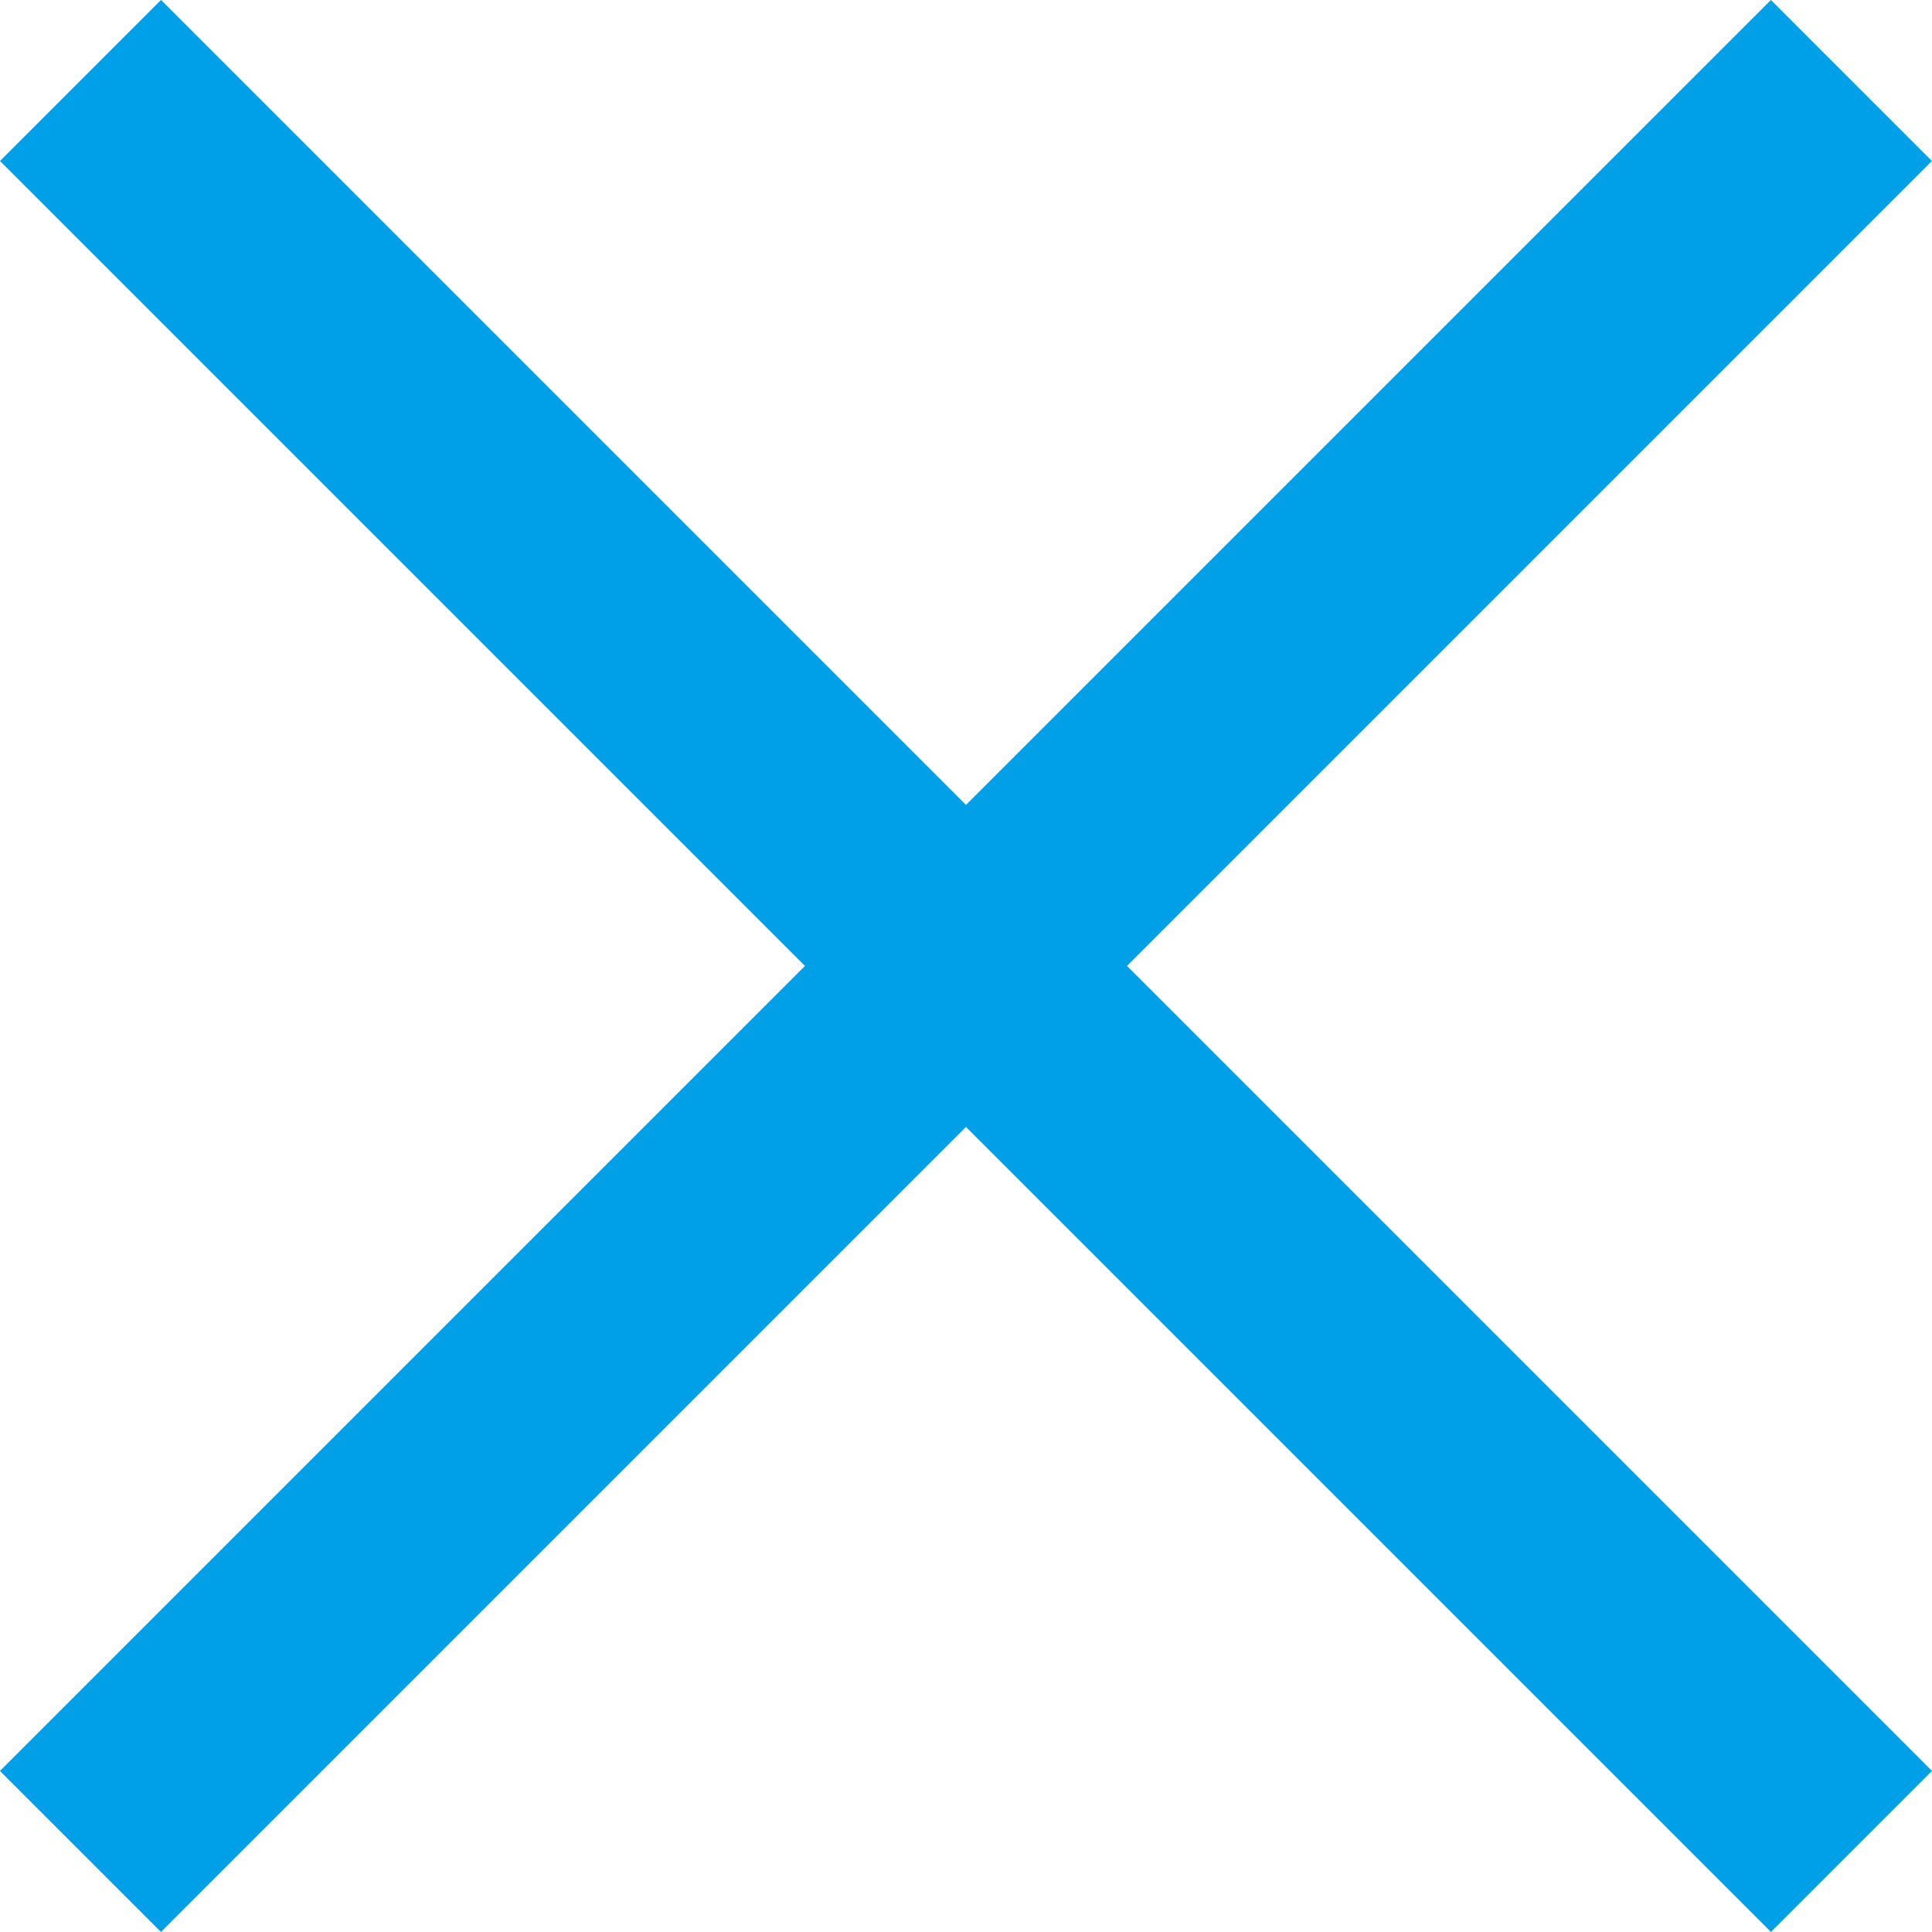
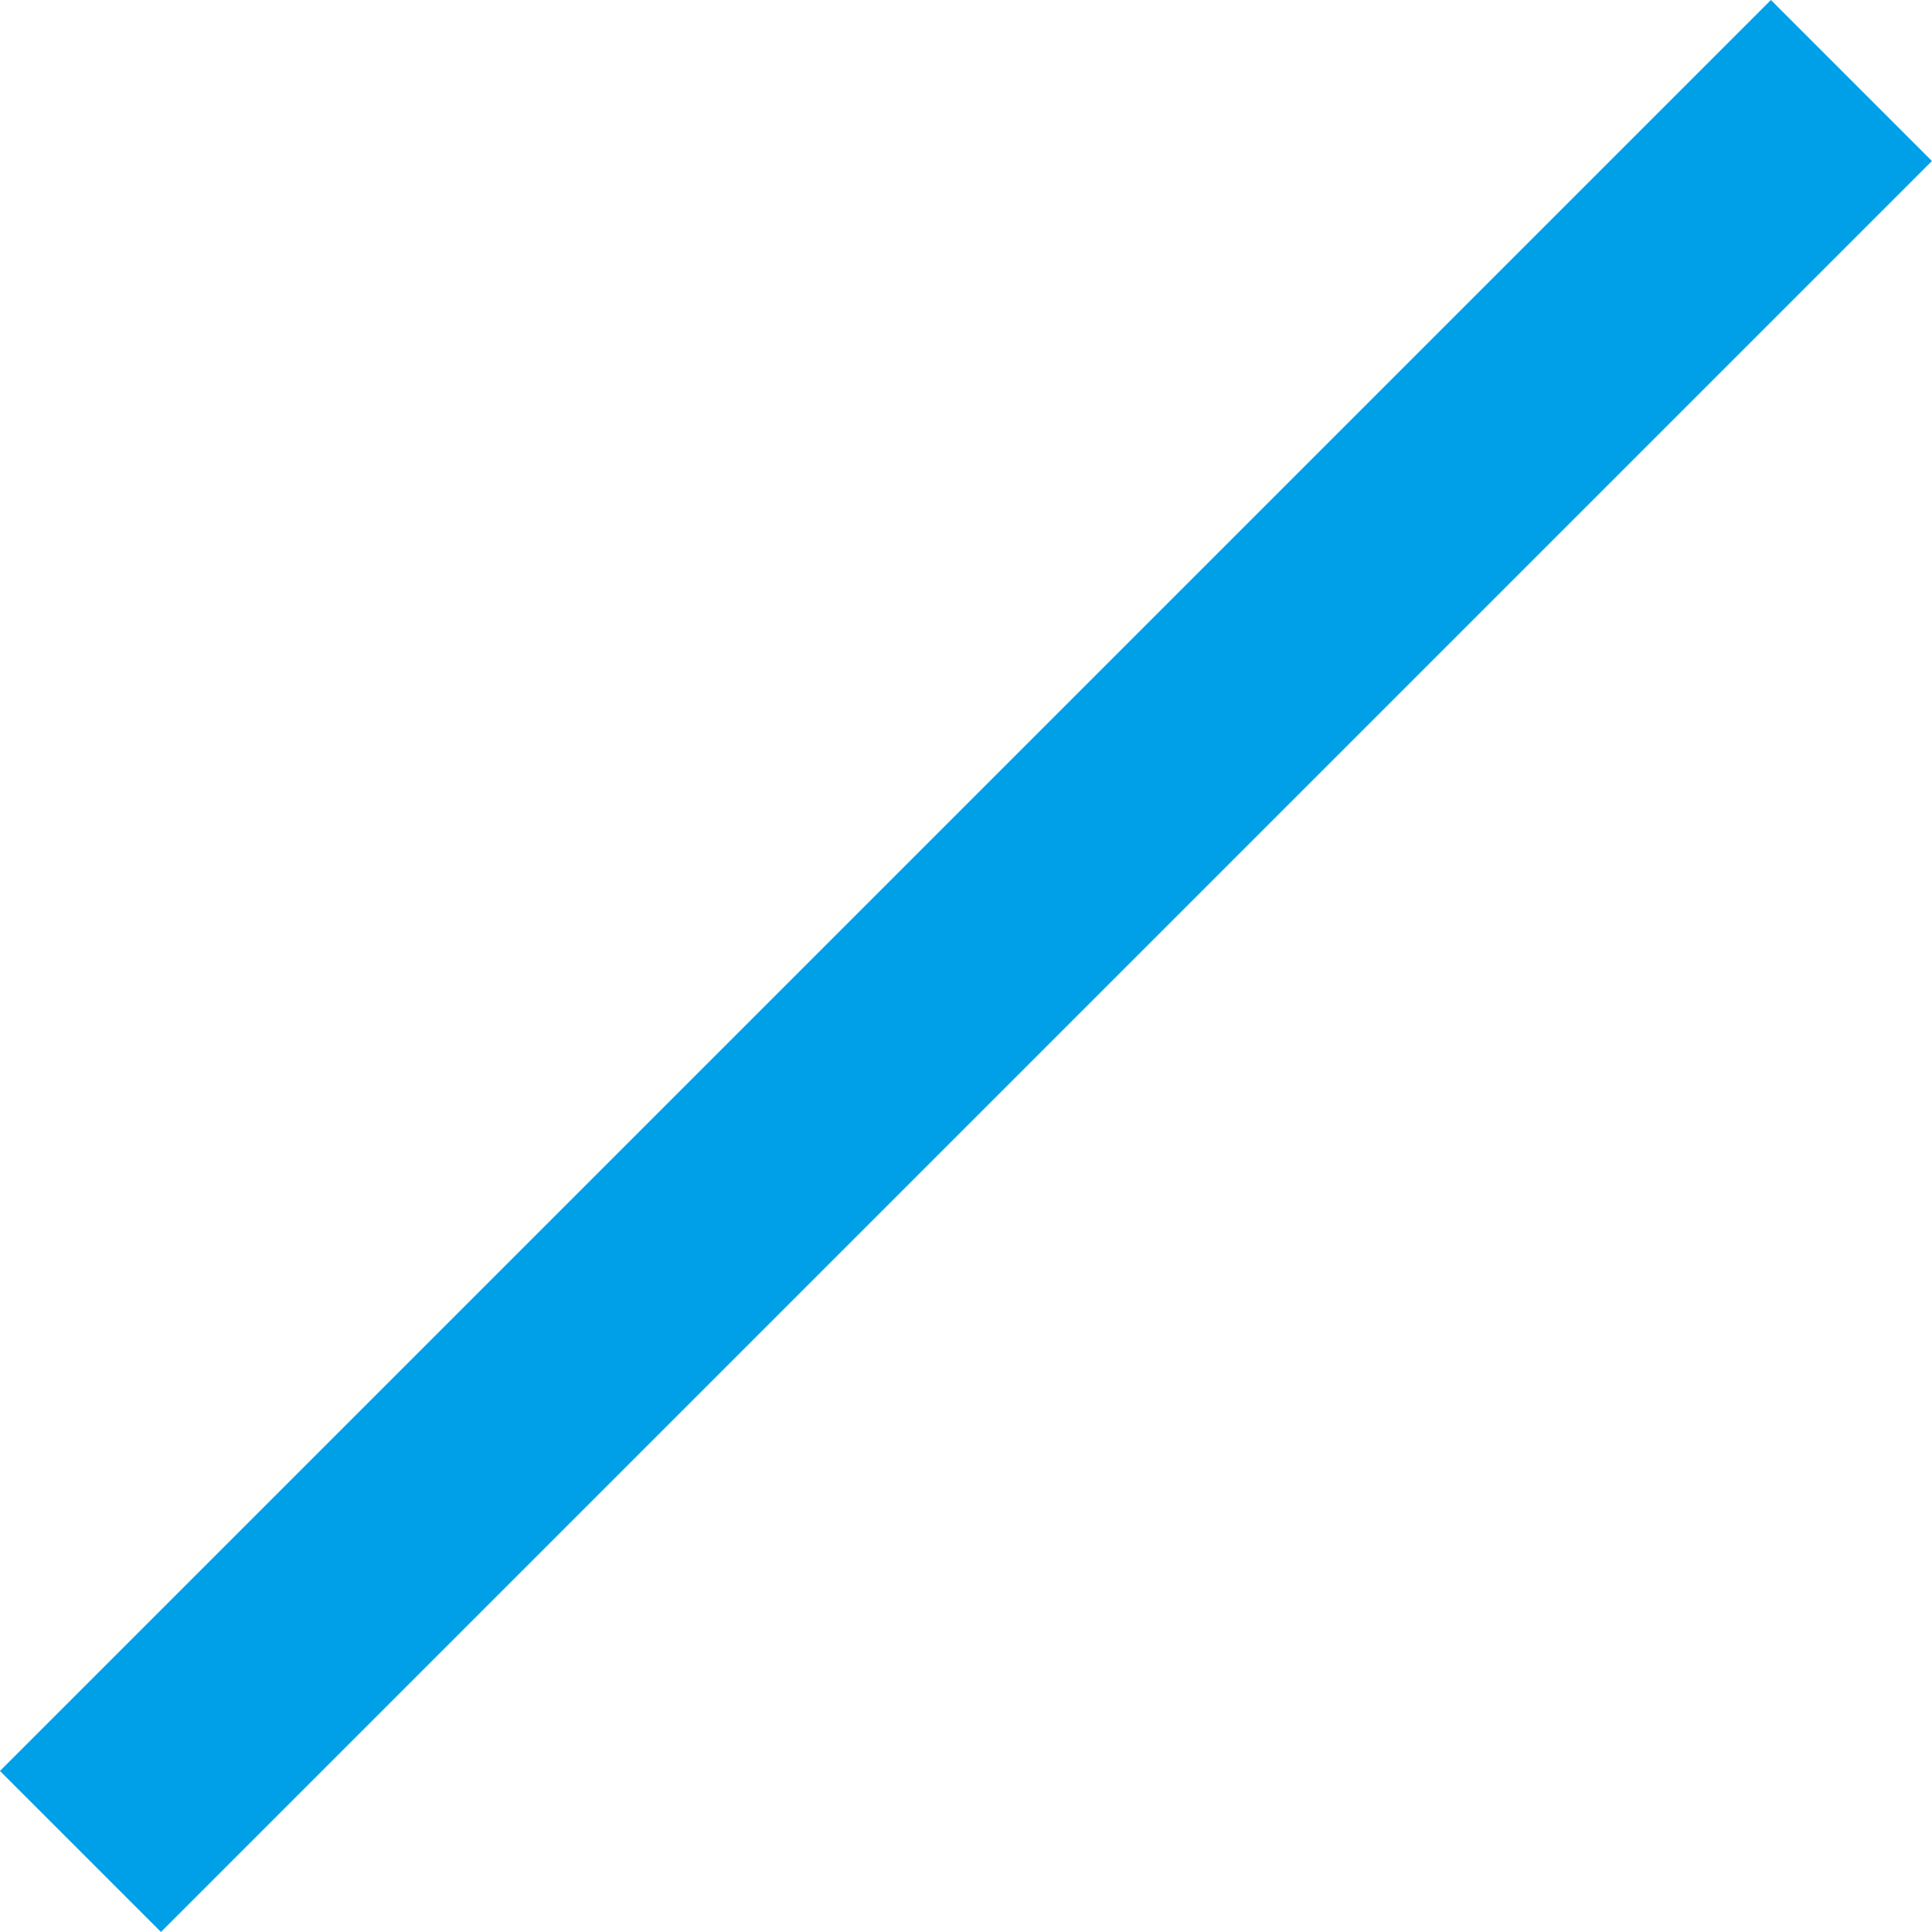
<svg xmlns="http://www.w3.org/2000/svg" width="16.971" height="16.971" viewBox="0 0 16.971 16.971">
  <g id="Group_2696" data-name="Group 2696" transform="translate(-950.071 -4375.071)">
-     <rect id="Rectangle_121543" data-name="Rectangle 121543" width="2" height="22" transform="translate(950.071 4376.485) rotate(-45)" fill="#00a0e9" />
    <rect id="Rectangle_121544" data-name="Rectangle 121544" width="2" height="22" transform="translate(965.627 4375.071) rotate(45)" fill="#00a0e9" />
  </g>
</svg>